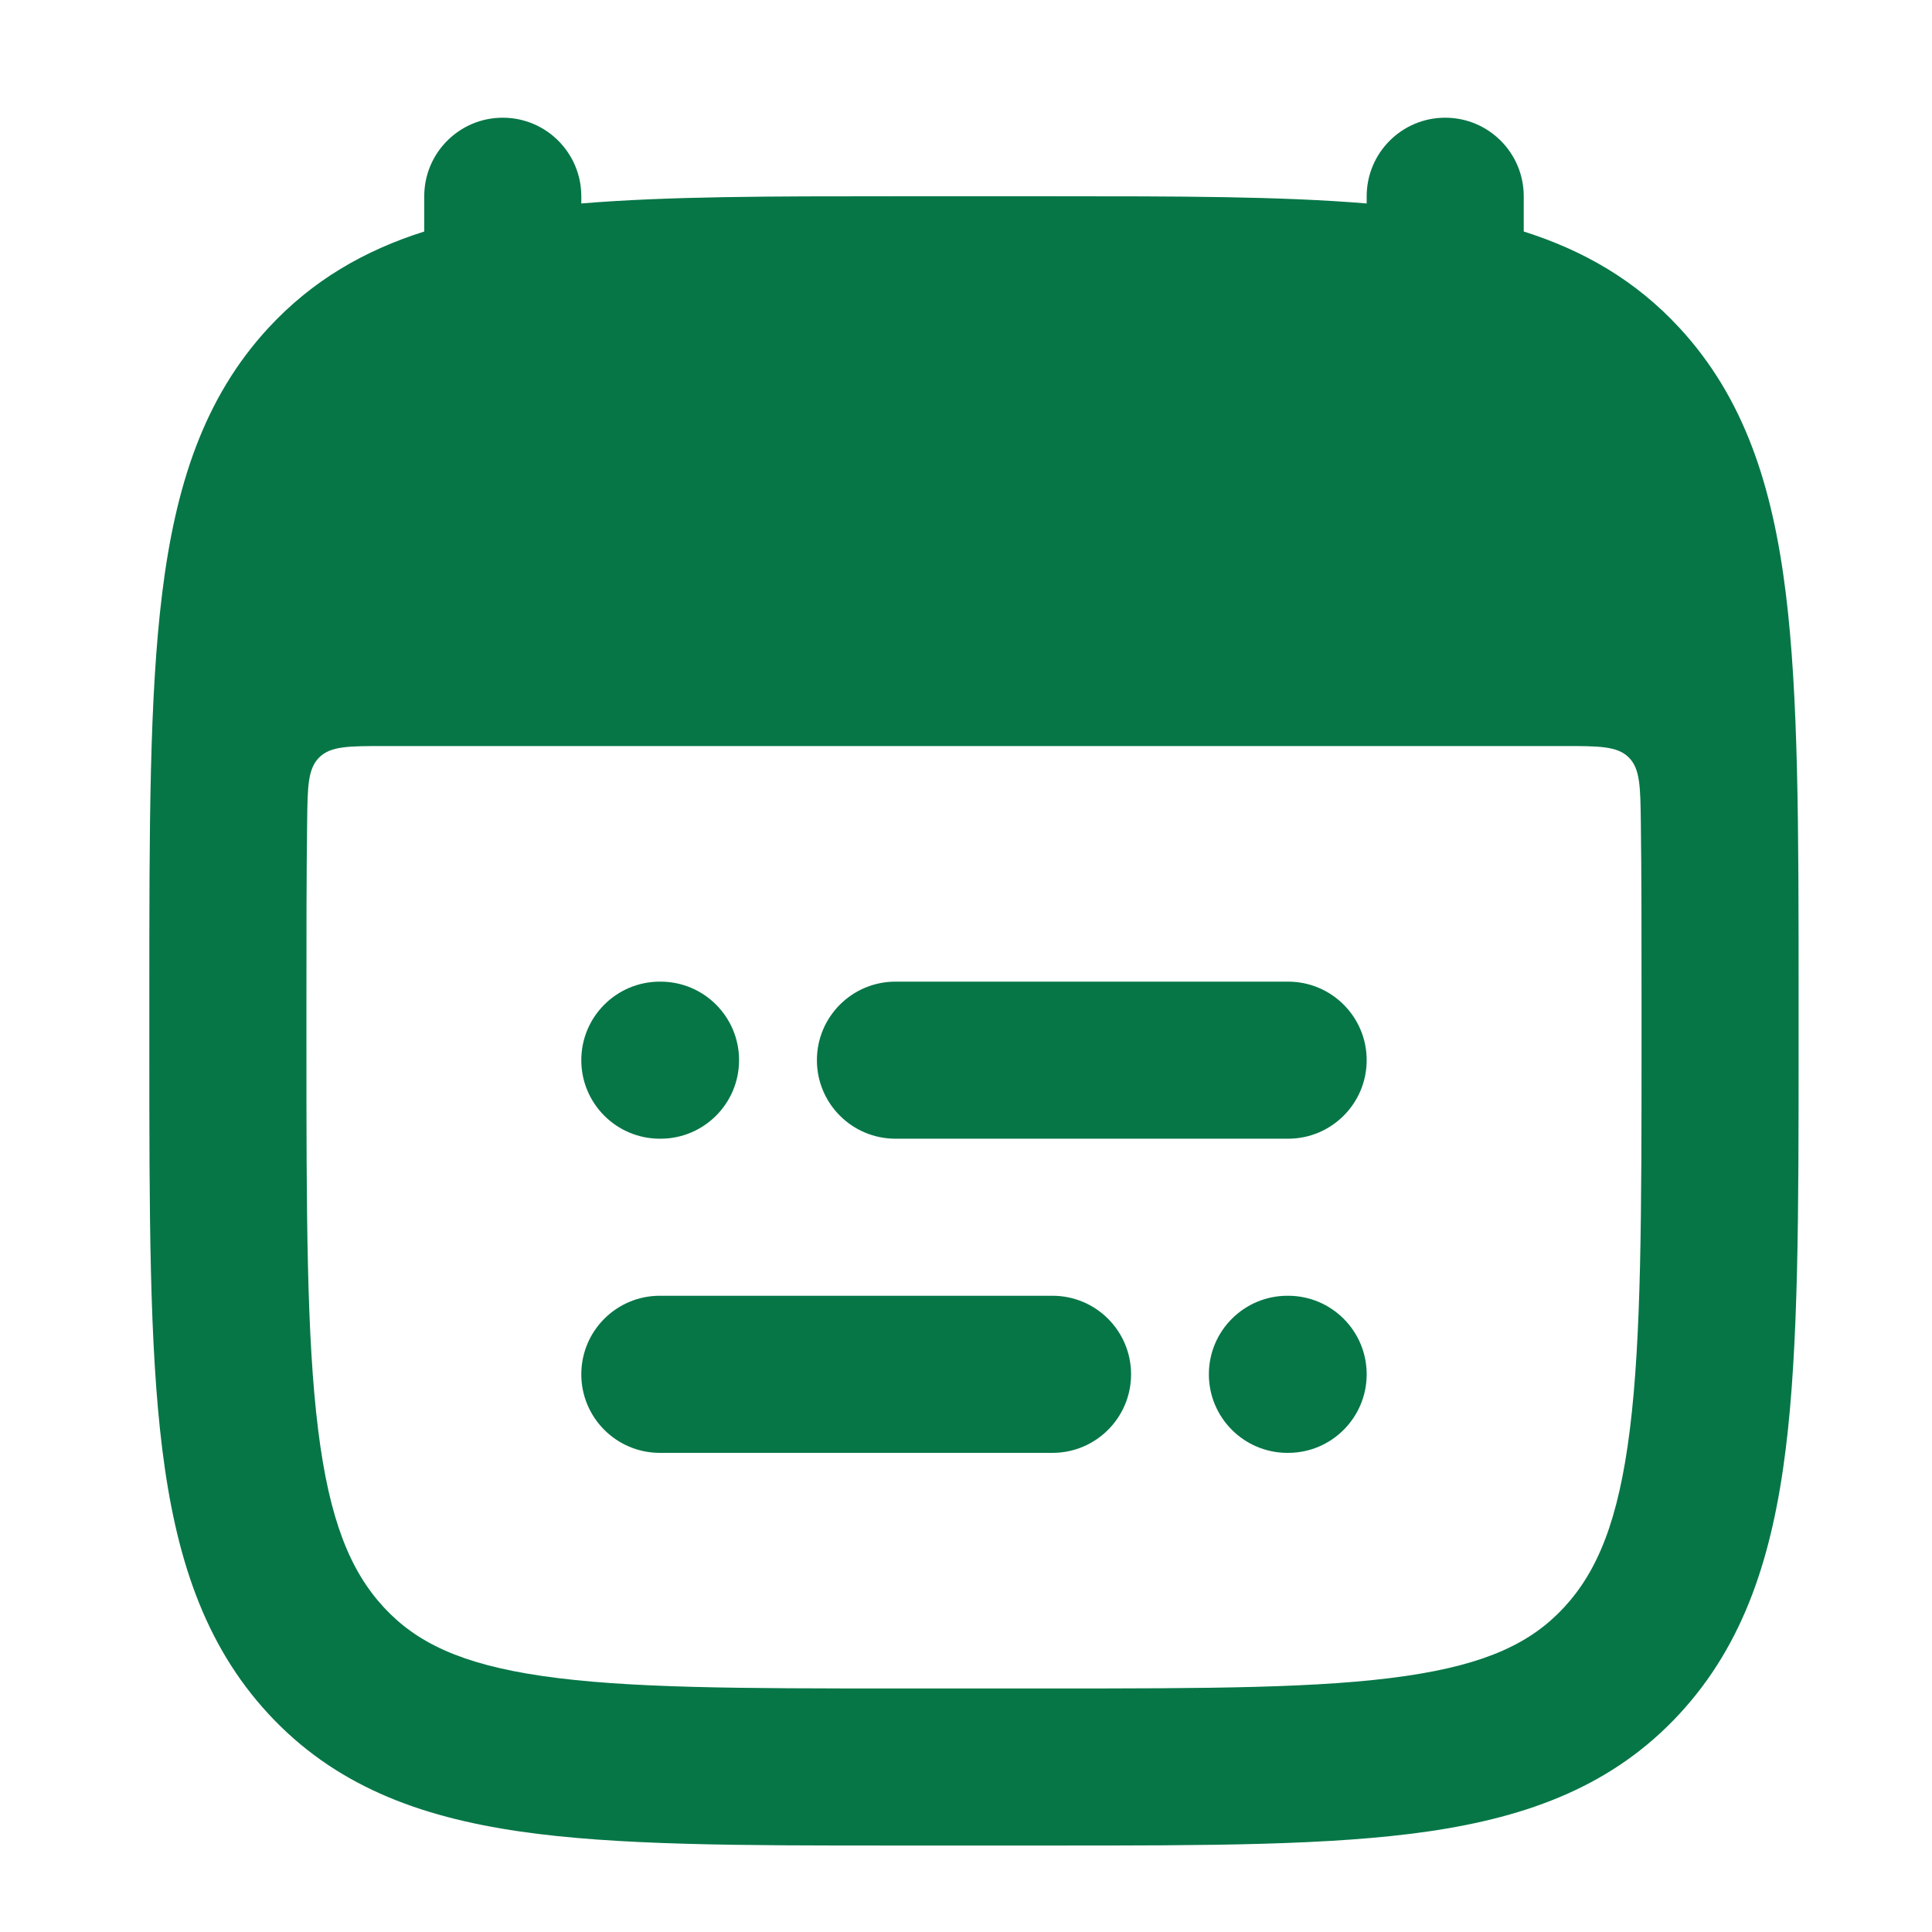
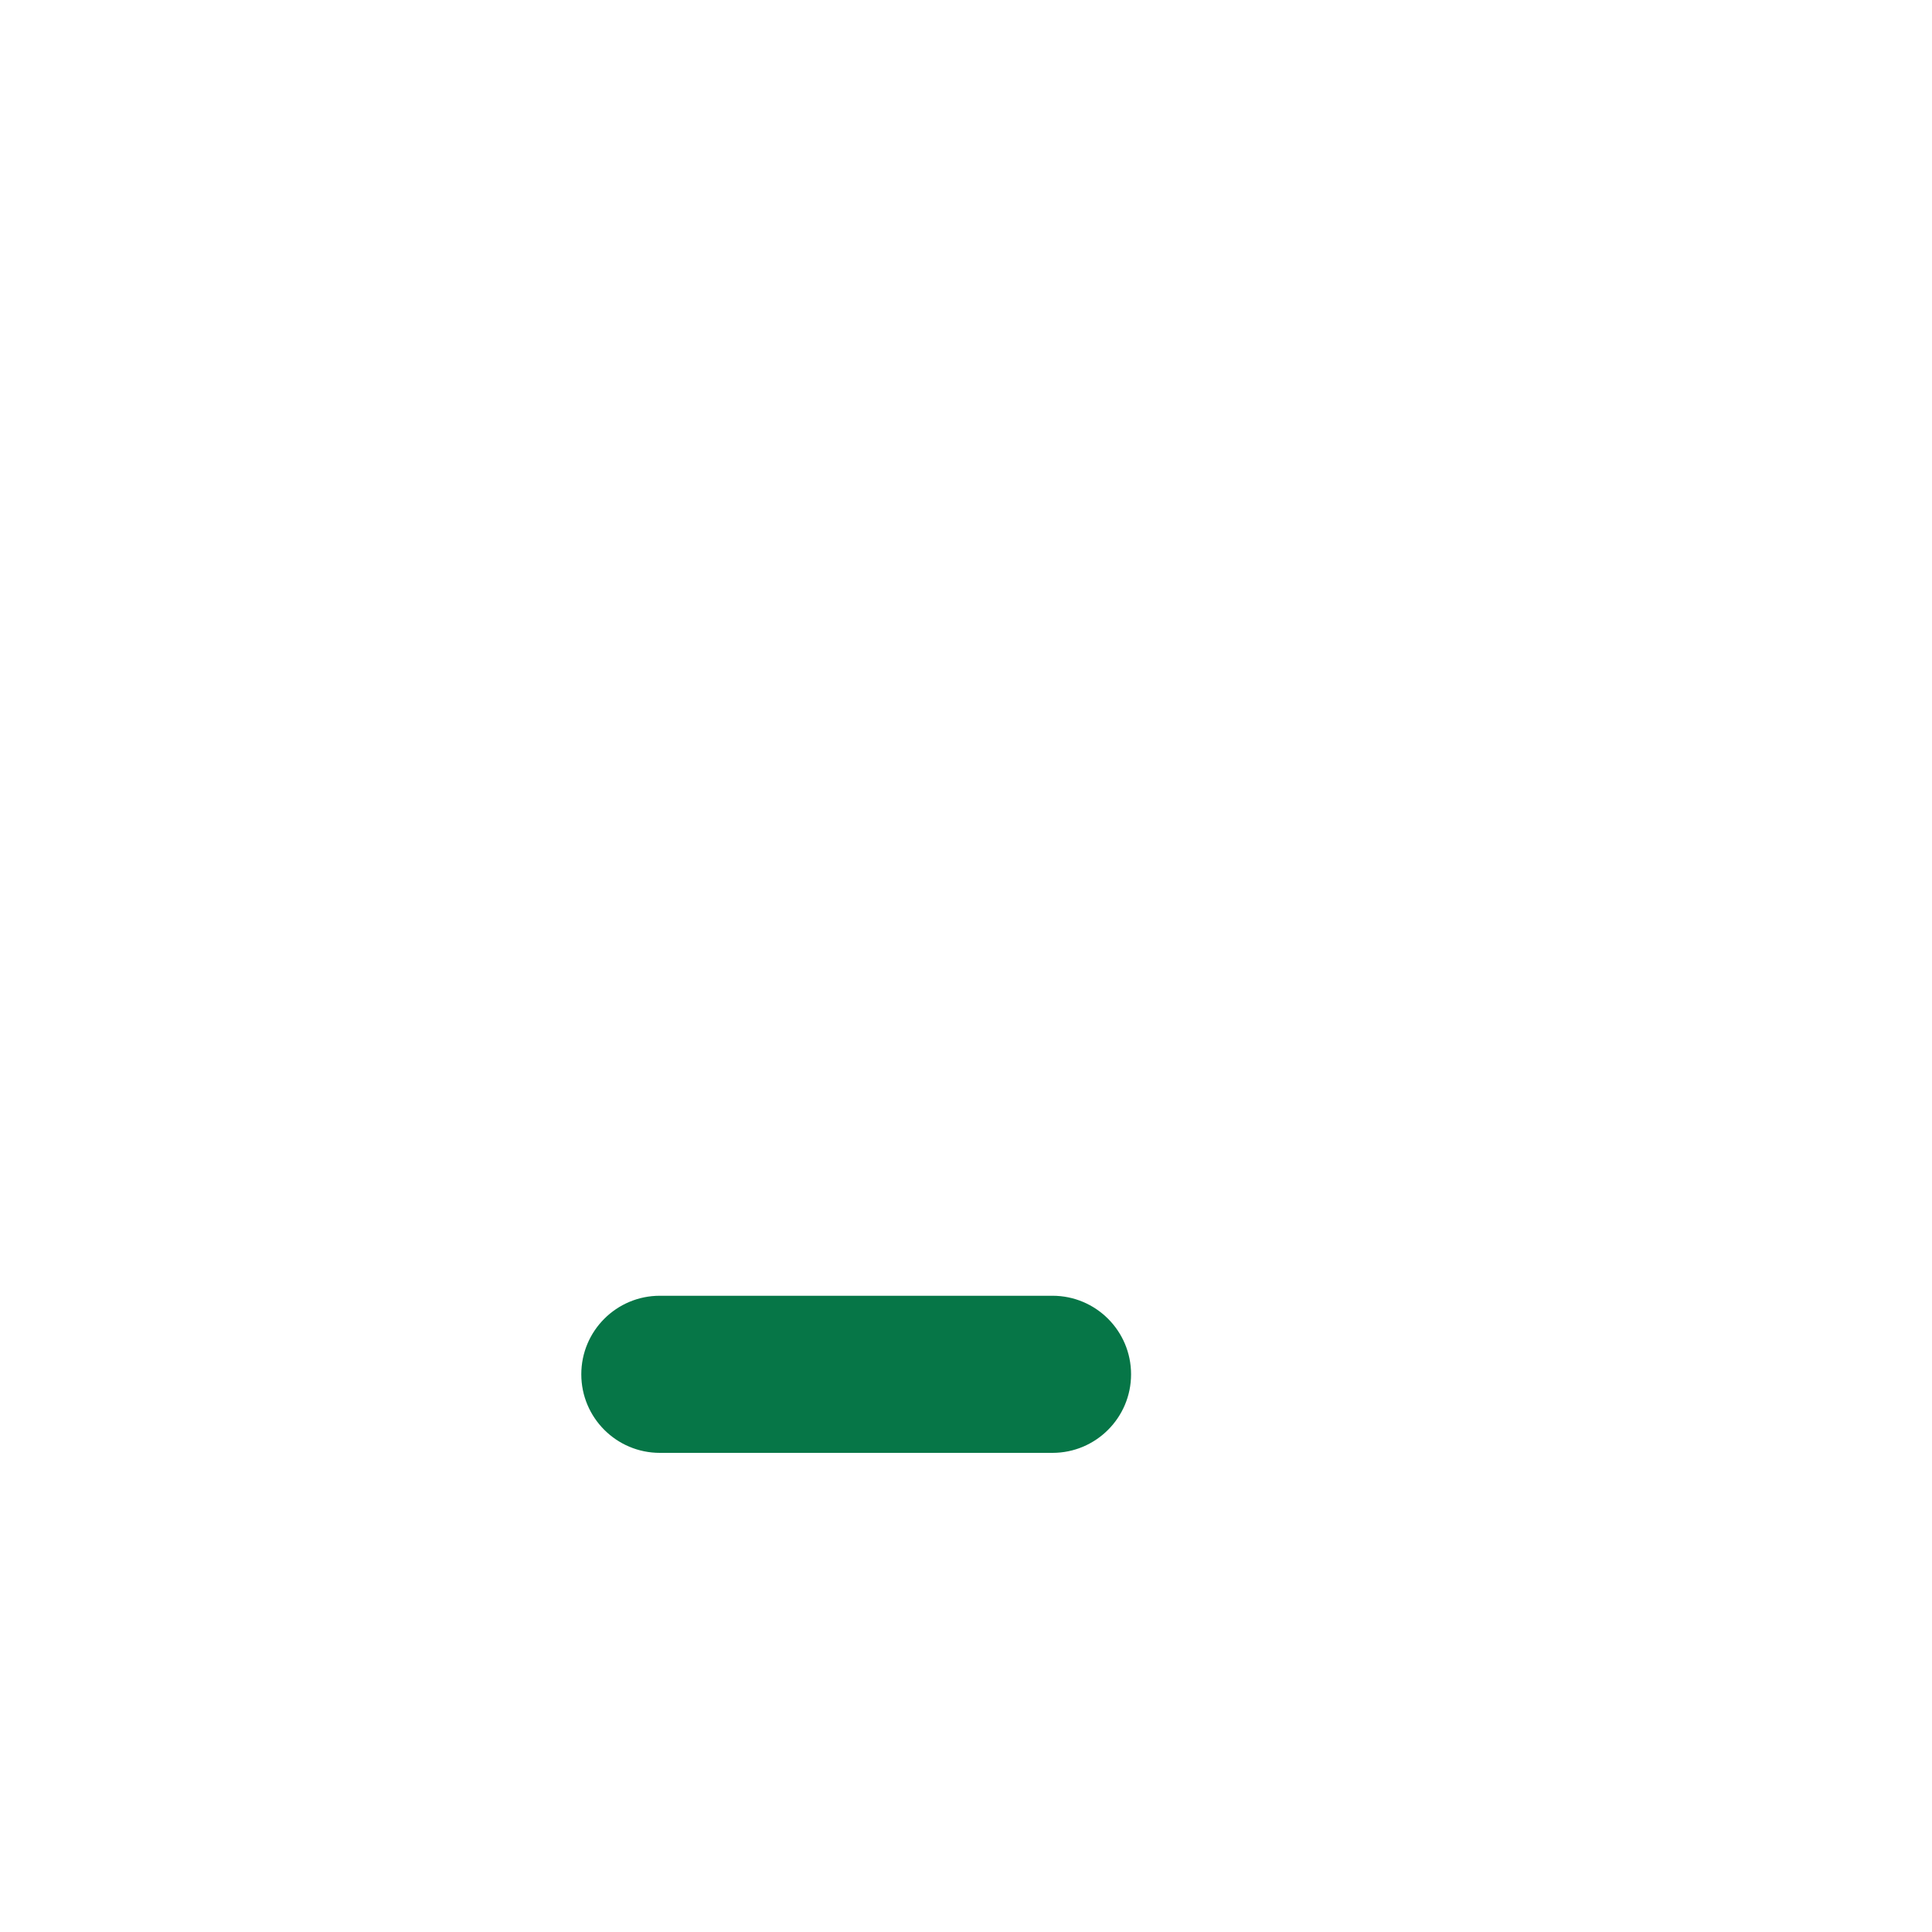
<svg xmlns="http://www.w3.org/2000/svg" width="41" height="41" viewBox="0 0 41 41" fill="none">
-   <path d="M17.336 22.498C17.336 21.578 18.082 20.832 19.003 20.832H27.336C28.256 20.832 29.003 21.578 29.003 22.498C29.003 23.419 28.256 24.165 27.336 24.165H19.003C18.082 24.165 17.336 23.419 17.336 22.498Z" fill="#067647" />
-   <path d="M12.336 22.498C12.336 21.578 13.082 20.832 14.003 20.832H14.018C14.938 20.832 15.684 21.578 15.684 22.498C15.684 23.419 14.938 24.165 14.018 24.165H14.003C13.082 24.165 12.336 23.419 12.336 22.498Z" fill="#067647" />
  <path d="M12.336 29.165C12.336 28.244 13.082 27.498 14.003 27.498H22.336C23.256 27.498 24.003 28.244 24.003 29.165C24.003 30.085 23.256 30.832 22.336 30.832H14.003C13.082 30.832 12.336 30.085 12.336 29.165Z" fill="#067647" />
-   <path d="M25.654 29.165C25.654 28.244 26.401 27.498 27.321 27.498H27.336C28.256 27.498 29.003 28.244 29.003 29.165C29.003 30.085 28.256 30.832 27.336 30.832H27.321C26.401 30.832 25.654 30.085 25.654 29.165Z" fill="#067647" />
-   <path fill-rule="evenodd" clip-rule="evenodd" d="M12.336 4.165C12.336 3.244 11.59 2.498 10.669 2.498C9.749 2.498 9.003 3.244 9.003 4.165V4.913C7.734 5.315 6.632 5.948 5.699 6.956C4.318 8.449 3.724 10.319 3.443 12.579C3.169 14.78 3.169 17.588 3.169 21.121V22.209C3.169 25.741 3.169 28.55 3.443 30.75C3.724 33.01 4.318 34.881 5.699 36.374C7.097 37.885 8.878 38.553 11.028 38.866C13.088 39.165 15.707 39.165 18.955 39.165H22.384C25.631 39.165 28.25 39.165 30.31 38.866C32.46 38.553 34.241 37.885 35.639 36.374C37.02 34.881 37.615 33.01 37.896 30.75C38.169 28.55 38.169 25.741 38.169 22.209V21.122C38.169 17.588 38.169 14.78 37.896 12.579C37.615 10.319 37.02 8.449 35.639 6.956C34.707 5.948 33.605 5.315 32.336 4.913V4.165C32.336 3.244 31.59 2.498 30.669 2.498C29.749 2.498 29.003 3.244 29.003 4.165V4.318C27.174 4.165 24.98 4.165 22.384 4.165H18.955C16.359 4.165 14.164 4.165 12.336 4.318V4.165ZM6.776 16.072C7.019 15.832 7.401 15.832 8.166 15.832H33.173C33.937 15.832 34.319 15.832 34.563 16.072C34.806 16.312 34.811 16.689 34.821 17.444C34.836 18.566 34.836 19.822 34.836 21.237V22.093C34.836 25.768 34.833 28.369 34.588 30.339C34.347 32.274 33.898 33.347 33.192 34.111C32.503 34.855 31.561 35.315 29.831 35.567C28.038 35.828 25.662 35.832 22.253 35.832H19.086C15.676 35.832 13.3 35.828 11.508 35.567C9.777 35.315 8.835 34.855 8.146 34.111C7.44 33.347 6.991 32.274 6.751 30.339C6.506 28.369 6.503 25.768 6.503 22.093V21.237C6.503 19.822 6.503 18.566 6.518 17.444C6.527 16.689 6.532 16.312 6.776 16.072Z" fill="#067647" />
</svg>